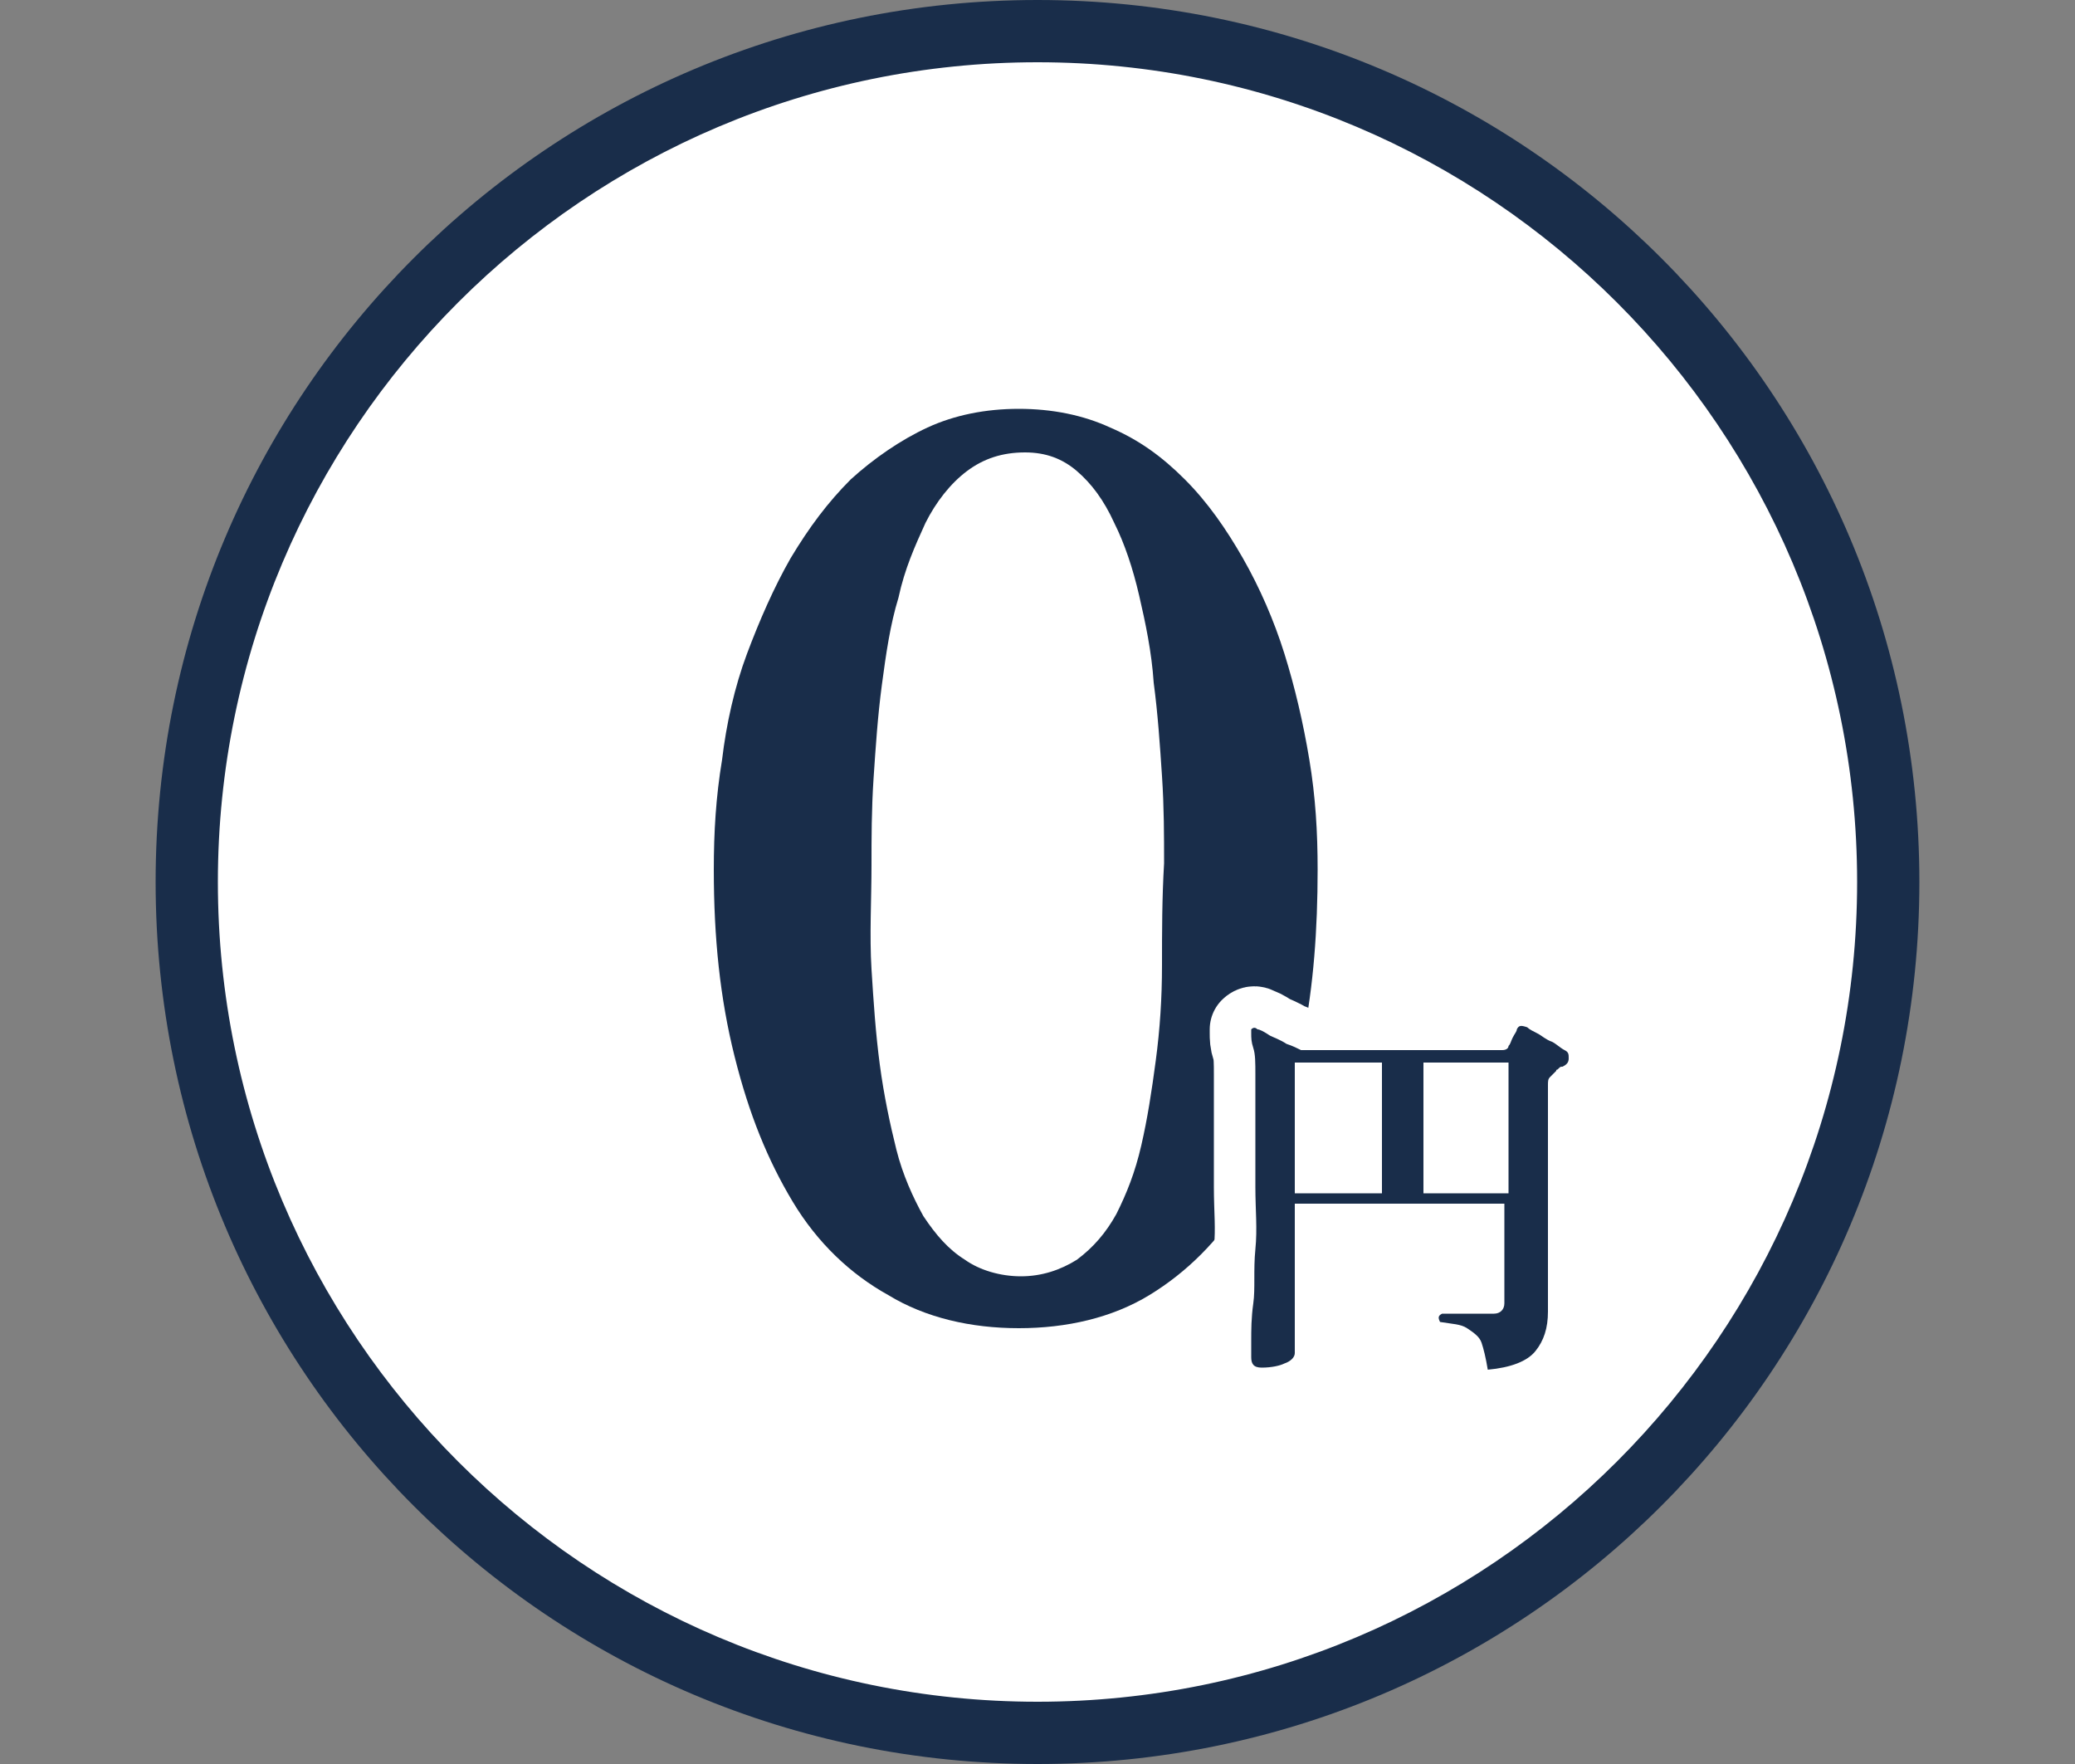
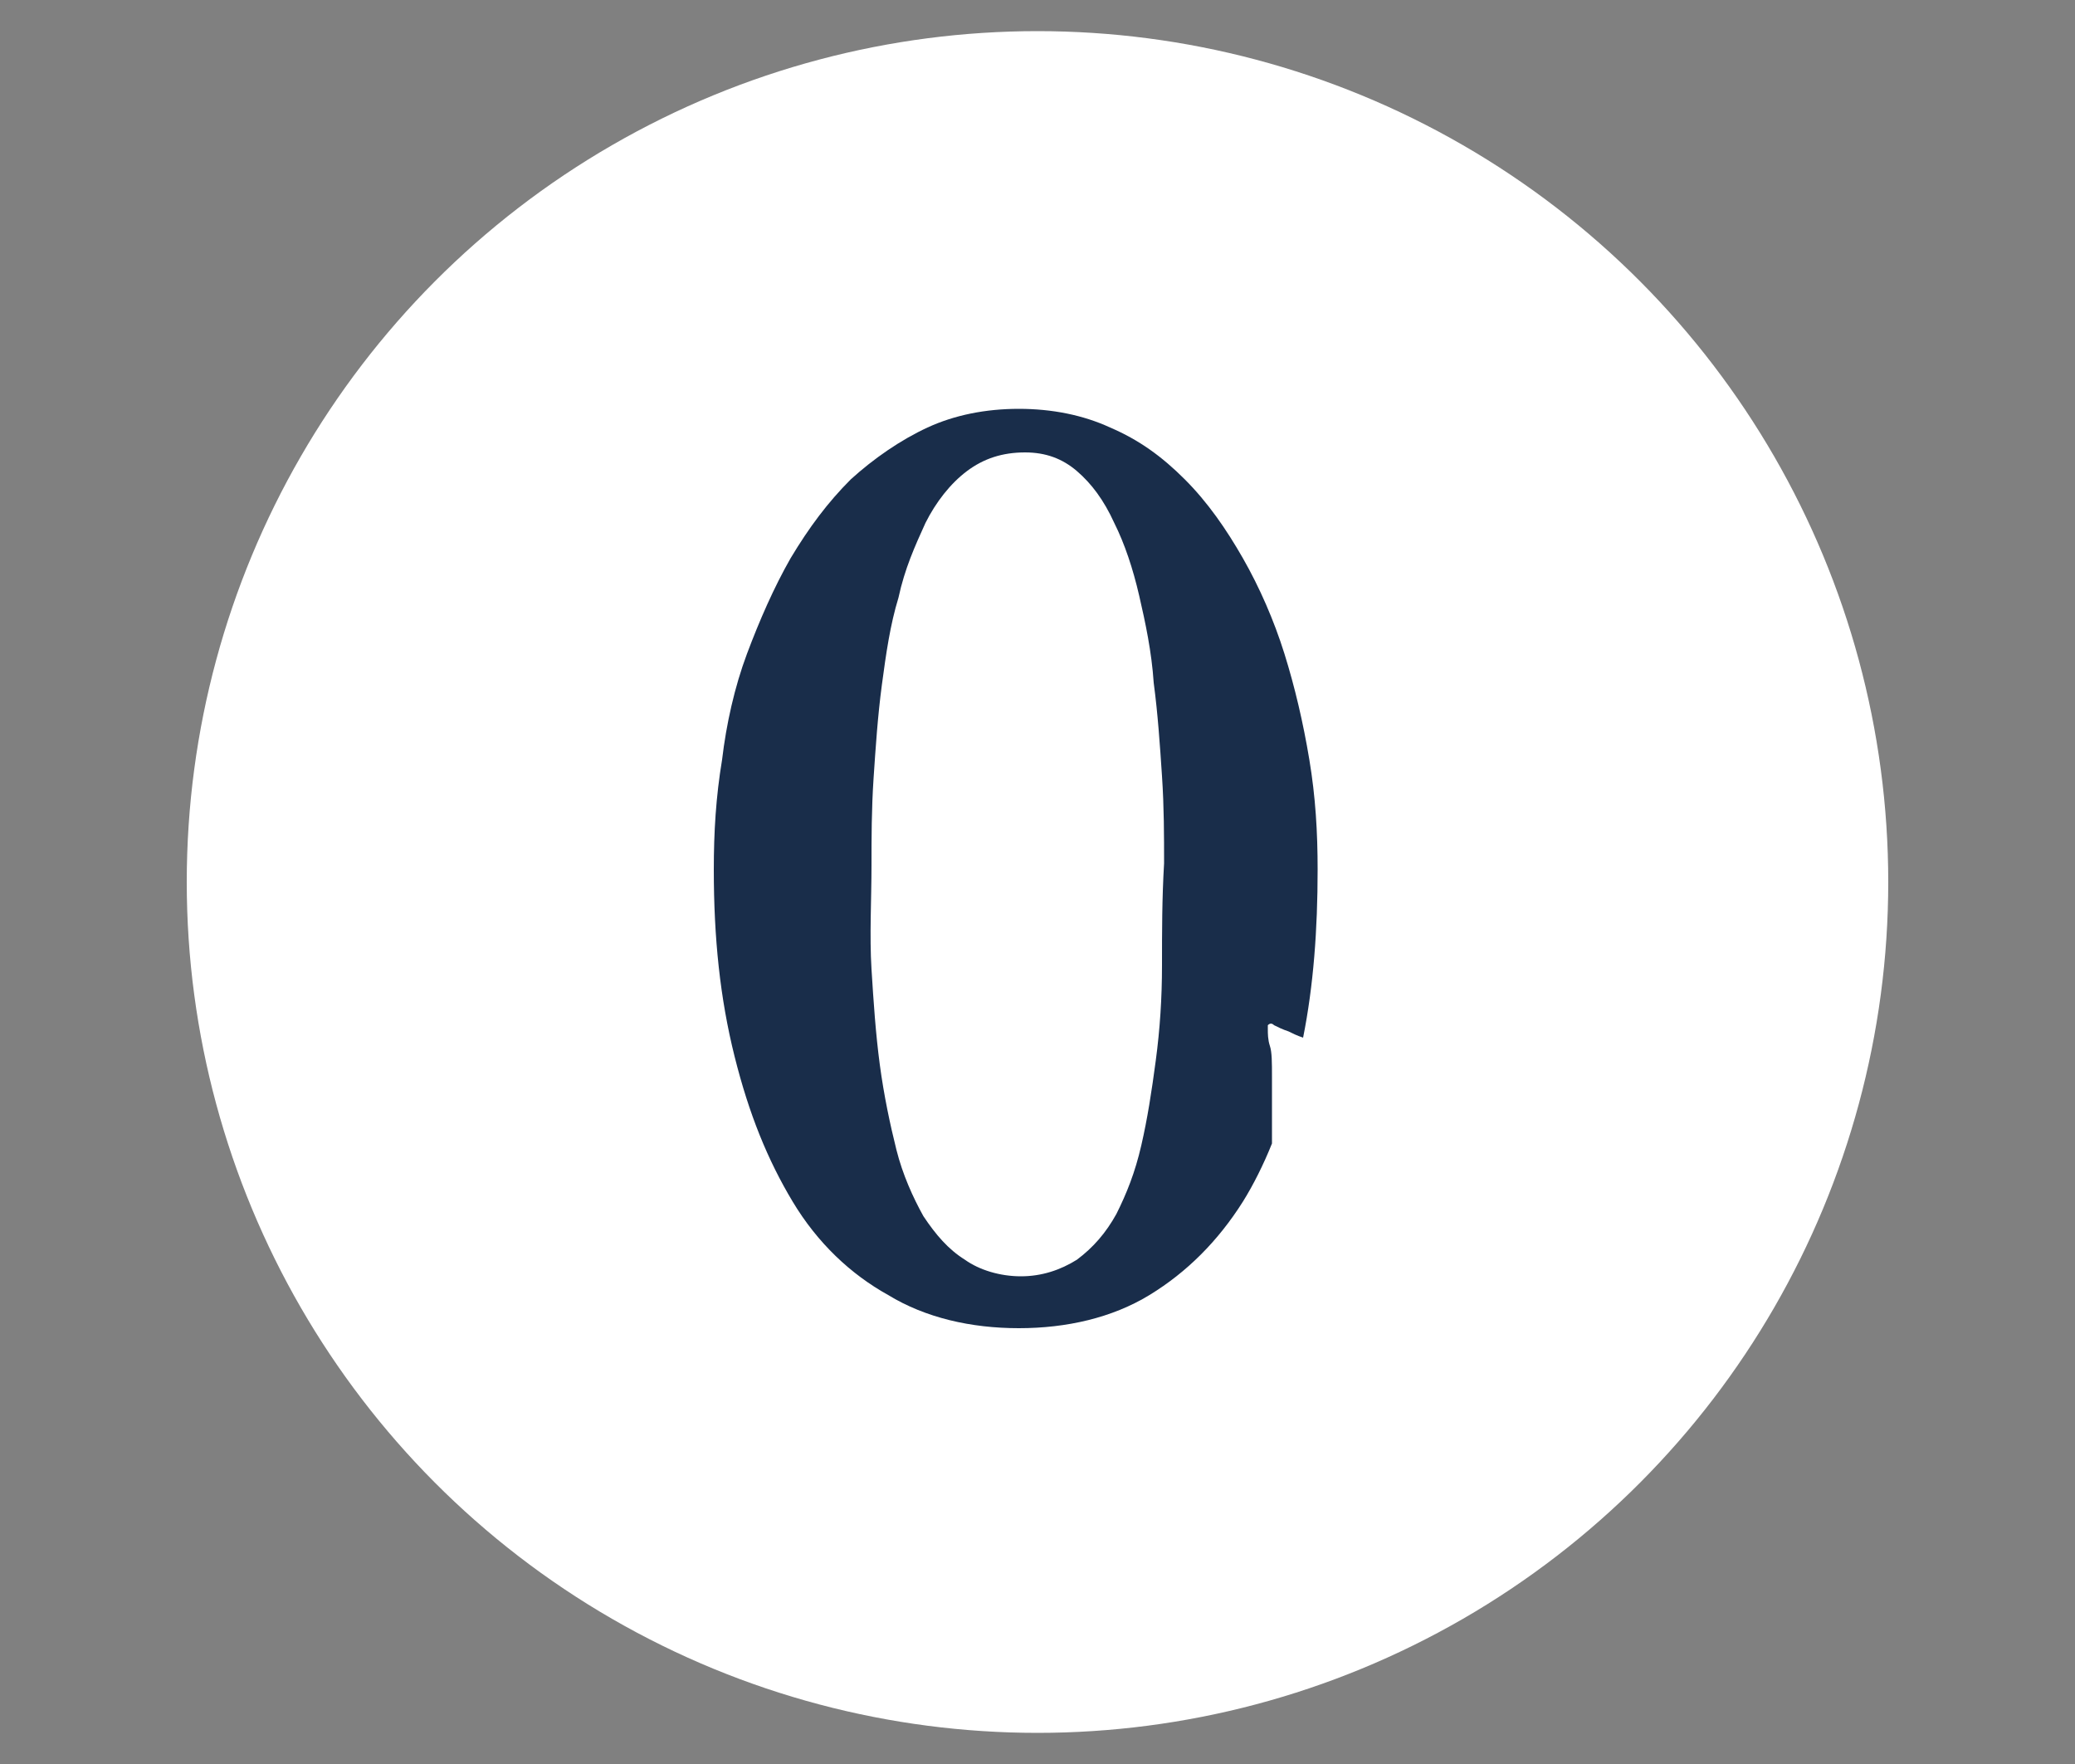
<svg xmlns="http://www.w3.org/2000/svg" version="1.1" id="_レイヤー_1" x="0px" y="0px" viewBox="0 0 100 85" style="enable-background:new 0 0 100 85;" xml:space="preserve">
  <rect x="0" y="0" width="100" height="85" fill="#808080" stroke="none" />
  <style type="text/css">
	.st0{fill:#FFFFFF;}
	.st1{fill:#192D4A;}
	.st2{fill:none;stroke:#FFFFFF;stroke-width:4;stroke-linecap:round;stroke-linejoin:round;}
</style>
  <g>
    <circle class="st0" cx="50" cy="42.5" r="41" />
-     <path class="st1" d="M50,3c21.8,0,39.5,17.7,39.5,39.5S71.8,82,50,82S10.5,64.3,10.5,42.5S28.2,3,50,3 M50,0   C26.5,0,7.5,19,7.5,42.5S26.5,85,50,85s42.5-19,42.5-42.5S73.5,0,50,0L50,0z" />
  </g>
  <path class="st1" d="M61.3,54.6c0-1.2,0-2.1,0-2.7c0-0.7,0-1.2-0.1-1.5s-0.1-0.6-0.1-0.8c0-0.1,0-0.2,0-0.2c0.1-0.1,0.2-0.1,0.3,0  c0.2,0.1,0.4,0.2,0.7,0.3c0.2,0.1,0.4,0.2,0.7,0.3c0.5-2.5,0.7-5.2,0.7-8.1c0-1.8-0.1-3.5-0.4-5.3c-0.3-1.8-0.7-3.5-1.2-5.1  c-0.5-1.6-1.2-3.2-2-4.6c-0.8-1.4-1.7-2.7-2.8-3.8s-2.2-1.9-3.6-2.5c-1.3-0.6-2.8-0.9-4.4-0.9s-3.1,0.3-4.4,0.9  c-1.3,0.6-2.6,1.5-3.7,2.5c-1.1,1.1-2,2.3-2.9,3.8c-0.8,1.4-1.5,3-2.1,4.6s-1,3.4-1.2,5.1c-0.3,1.8-0.4,3.5-0.4,5.3  c0,3.3,0.3,6.2,1,9s1.6,5,2.8,7c1.2,2,2.8,3.5,4.6,4.5c1.8,1.1,4,1.6,6.3,1.6s4.5-0.5,6.3-1.6s3.3-2.6,4.5-4.5  c0.5-0.8,1-1.8,1.4-2.8C61.3,54.8,61.3,54.7,61.3,54.6L61.3,54.6z M56,46.5c0,1.6-0.1,3.1-0.3,4.6c-0.2,1.5-0.4,2.8-0.7,4.1  s-0.7,2.3-1.2,3.3c-0.5,0.9-1.1,1.6-1.9,2.2c-0.8,0.5-1.7,0.8-2.7,0.8s-2-0.3-2.7-0.8c-0.8-0.5-1.4-1.2-2-2.1c-0.5-0.9-1-2-1.3-3.2  c-0.3-1.2-0.6-2.6-0.8-4.1s-0.3-3-0.4-4.6S42,43.3,42,41.7c0-1.3,0-2.7,0.1-4.2c0.1-1.5,0.2-3,0.4-4.5c0.2-1.5,0.4-2.9,0.8-4.2  c0.3-1.4,0.8-2.5,1.3-3.6c0.5-1,1.2-1.9,2-2.5c0.8-0.6,1.7-0.9,2.8-0.9c1,0,1.8,0.3,2.5,0.9s1.3,1.4,1.8,2.5c0.5,1,0.9,2.2,1.2,3.5  c0.3,1.3,0.6,2.7,0.7,4.2c0.2,1.5,0.3,3,0.4,4.5c0.1,1.5,0.1,2.9,0.1,4.2C56,43.3,56,44.9,56,46.5L56,46.5z" />
  <g>
-     <path class="st2" d="M60.8,65.9c-0.4,0-0.5-0.2-0.5-0.5c0-0.1,0-0.3,0-0.8s0-1.1,0.1-1.8s0-1.6,0.1-2.6s0-1.9,0-3c0-1,0-2,0-3   s0-1.8,0-2.4c0-0.6,0-1-0.1-1.3s-0.1-0.5-0.1-0.7c0-0.1,0-0.2,0-0.2c0.1-0.1,0.2-0.1,0.3,0c0.1,0,0.3,0.1,0.6,0.3   c0.2,0.1,0.5,0.2,0.8,0.4c0.3,0.1,0.5,0.2,0.7,0.3h9.7c0.2,0,0.3-0.1,0.3-0.2c0.1-0.1,0.1-0.2,0.2-0.4s0.2-0.3,0.2-0.4   c0.1-0.2,0.2-0.2,0.5-0.1c0.1,0.1,0.3,0.2,0.5,0.3c0.2,0.1,0.4,0.3,0.7,0.4c0.2,0.1,0.4,0.3,0.6,0.4c0.2,0.1,0.2,0.2,0.2,0.4   s-0.1,0.3-0.3,0.4c-0.1,0-0.1,0-0.2,0.1s-0.1,0-0.1,0.1c-0.1,0.1-0.2,0.2-0.3,0.3s-0.1,0.2-0.1,0.4v4.1c0,0.6,0,1.3,0,2   c0,0.8,0,1.5,0,2.1s0,1.3,0,1.8c0,0.5,0,0.8,0,0.9c0,0.8-0.2,1.4-0.6,1.9s-1.2,0.8-2.3,0.9c-0.1-0.6-0.2-1-0.3-1.3   s-0.4-0.5-0.7-0.7c-0.3-0.2-0.7-0.2-1.3-0.3c-0.1-0.2-0.1-0.3,0.1-0.4c0.1,0,0.2,0,0.4,0s0.5,0,0.7,0s0.5,0,0.8,0h0.6   c0.3,0,0.5-0.2,0.5-0.5V58H62.4v7.2c0,0.2-0.2,0.4-0.5,0.5C61.7,65.8,61.3,65.9,60.8,65.9L60.8,65.9z M62.4,57.5h4.2v-6.3h-4.2   C62.4,51.1,62.4,57.5,62.4,57.5z M68.6,57.5h4.1v-6.3h-4.1C68.6,51.1,68.6,57.5,68.6,57.5z" />
-     <path class="st1" d="M60.8,65.9c-0.4,0-0.5-0.2-0.5-0.5c0-0.1,0-0.3,0-0.8s0-1.1,0.1-1.8s0-1.6,0.1-2.6s0-1.9,0-3c0-1,0-2,0-3   s0-1.8,0-2.4c0-0.6,0-1-0.1-1.3s-0.1-0.5-0.1-0.7c0-0.1,0-0.2,0-0.2c0.1-0.1,0.2-0.1,0.3,0c0.1,0,0.3,0.1,0.6,0.3   c0.2,0.1,0.5,0.2,0.8,0.4c0.3,0.1,0.5,0.2,0.7,0.3h9.7c0.2,0,0.3-0.1,0.3-0.2c0.1-0.1,0.1-0.2,0.2-0.4s0.2-0.3,0.2-0.4   c0.1-0.2,0.2-0.2,0.5-0.1c0.1,0.1,0.3,0.2,0.5,0.3c0.2,0.1,0.4,0.3,0.7,0.4c0.2,0.1,0.4,0.3,0.6,0.4c0.2,0.1,0.2,0.2,0.2,0.4   s-0.1,0.3-0.3,0.4c-0.1,0-0.1,0-0.2,0.1s-0.1,0-0.1,0.1c-0.1,0.1-0.2,0.2-0.3,0.3s-0.1,0.2-0.1,0.4v4.1c0,0.6,0,1.3,0,2   c0,0.8,0,1.5,0,2.1s0,1.3,0,1.8c0,0.5,0,0.8,0,0.9c0,0.8-0.2,1.4-0.6,1.9s-1.2,0.8-2.3,0.9c-0.1-0.6-0.2-1-0.3-1.3   s-0.4-0.5-0.7-0.7c-0.3-0.2-0.7-0.2-1.3-0.3c-0.1-0.2-0.1-0.3,0.1-0.4c0.1,0,0.2,0,0.4,0s0.5,0,0.7,0s0.5,0,0.8,0h0.6   c0.3,0,0.5-0.2,0.5-0.5V58H62.4v7.2c0,0.2-0.2,0.4-0.5,0.5C61.7,65.8,61.3,65.9,60.8,65.9L60.8,65.9z M62.4,57.5h4.2v-6.3h-4.2   C62.4,51.1,62.4,57.5,62.4,57.5z M68.6,57.5h4.1v-6.3h-4.1C68.6,51.1,68.6,57.5,68.6,57.5z" />
-   </g>
+     </g>
</svg>